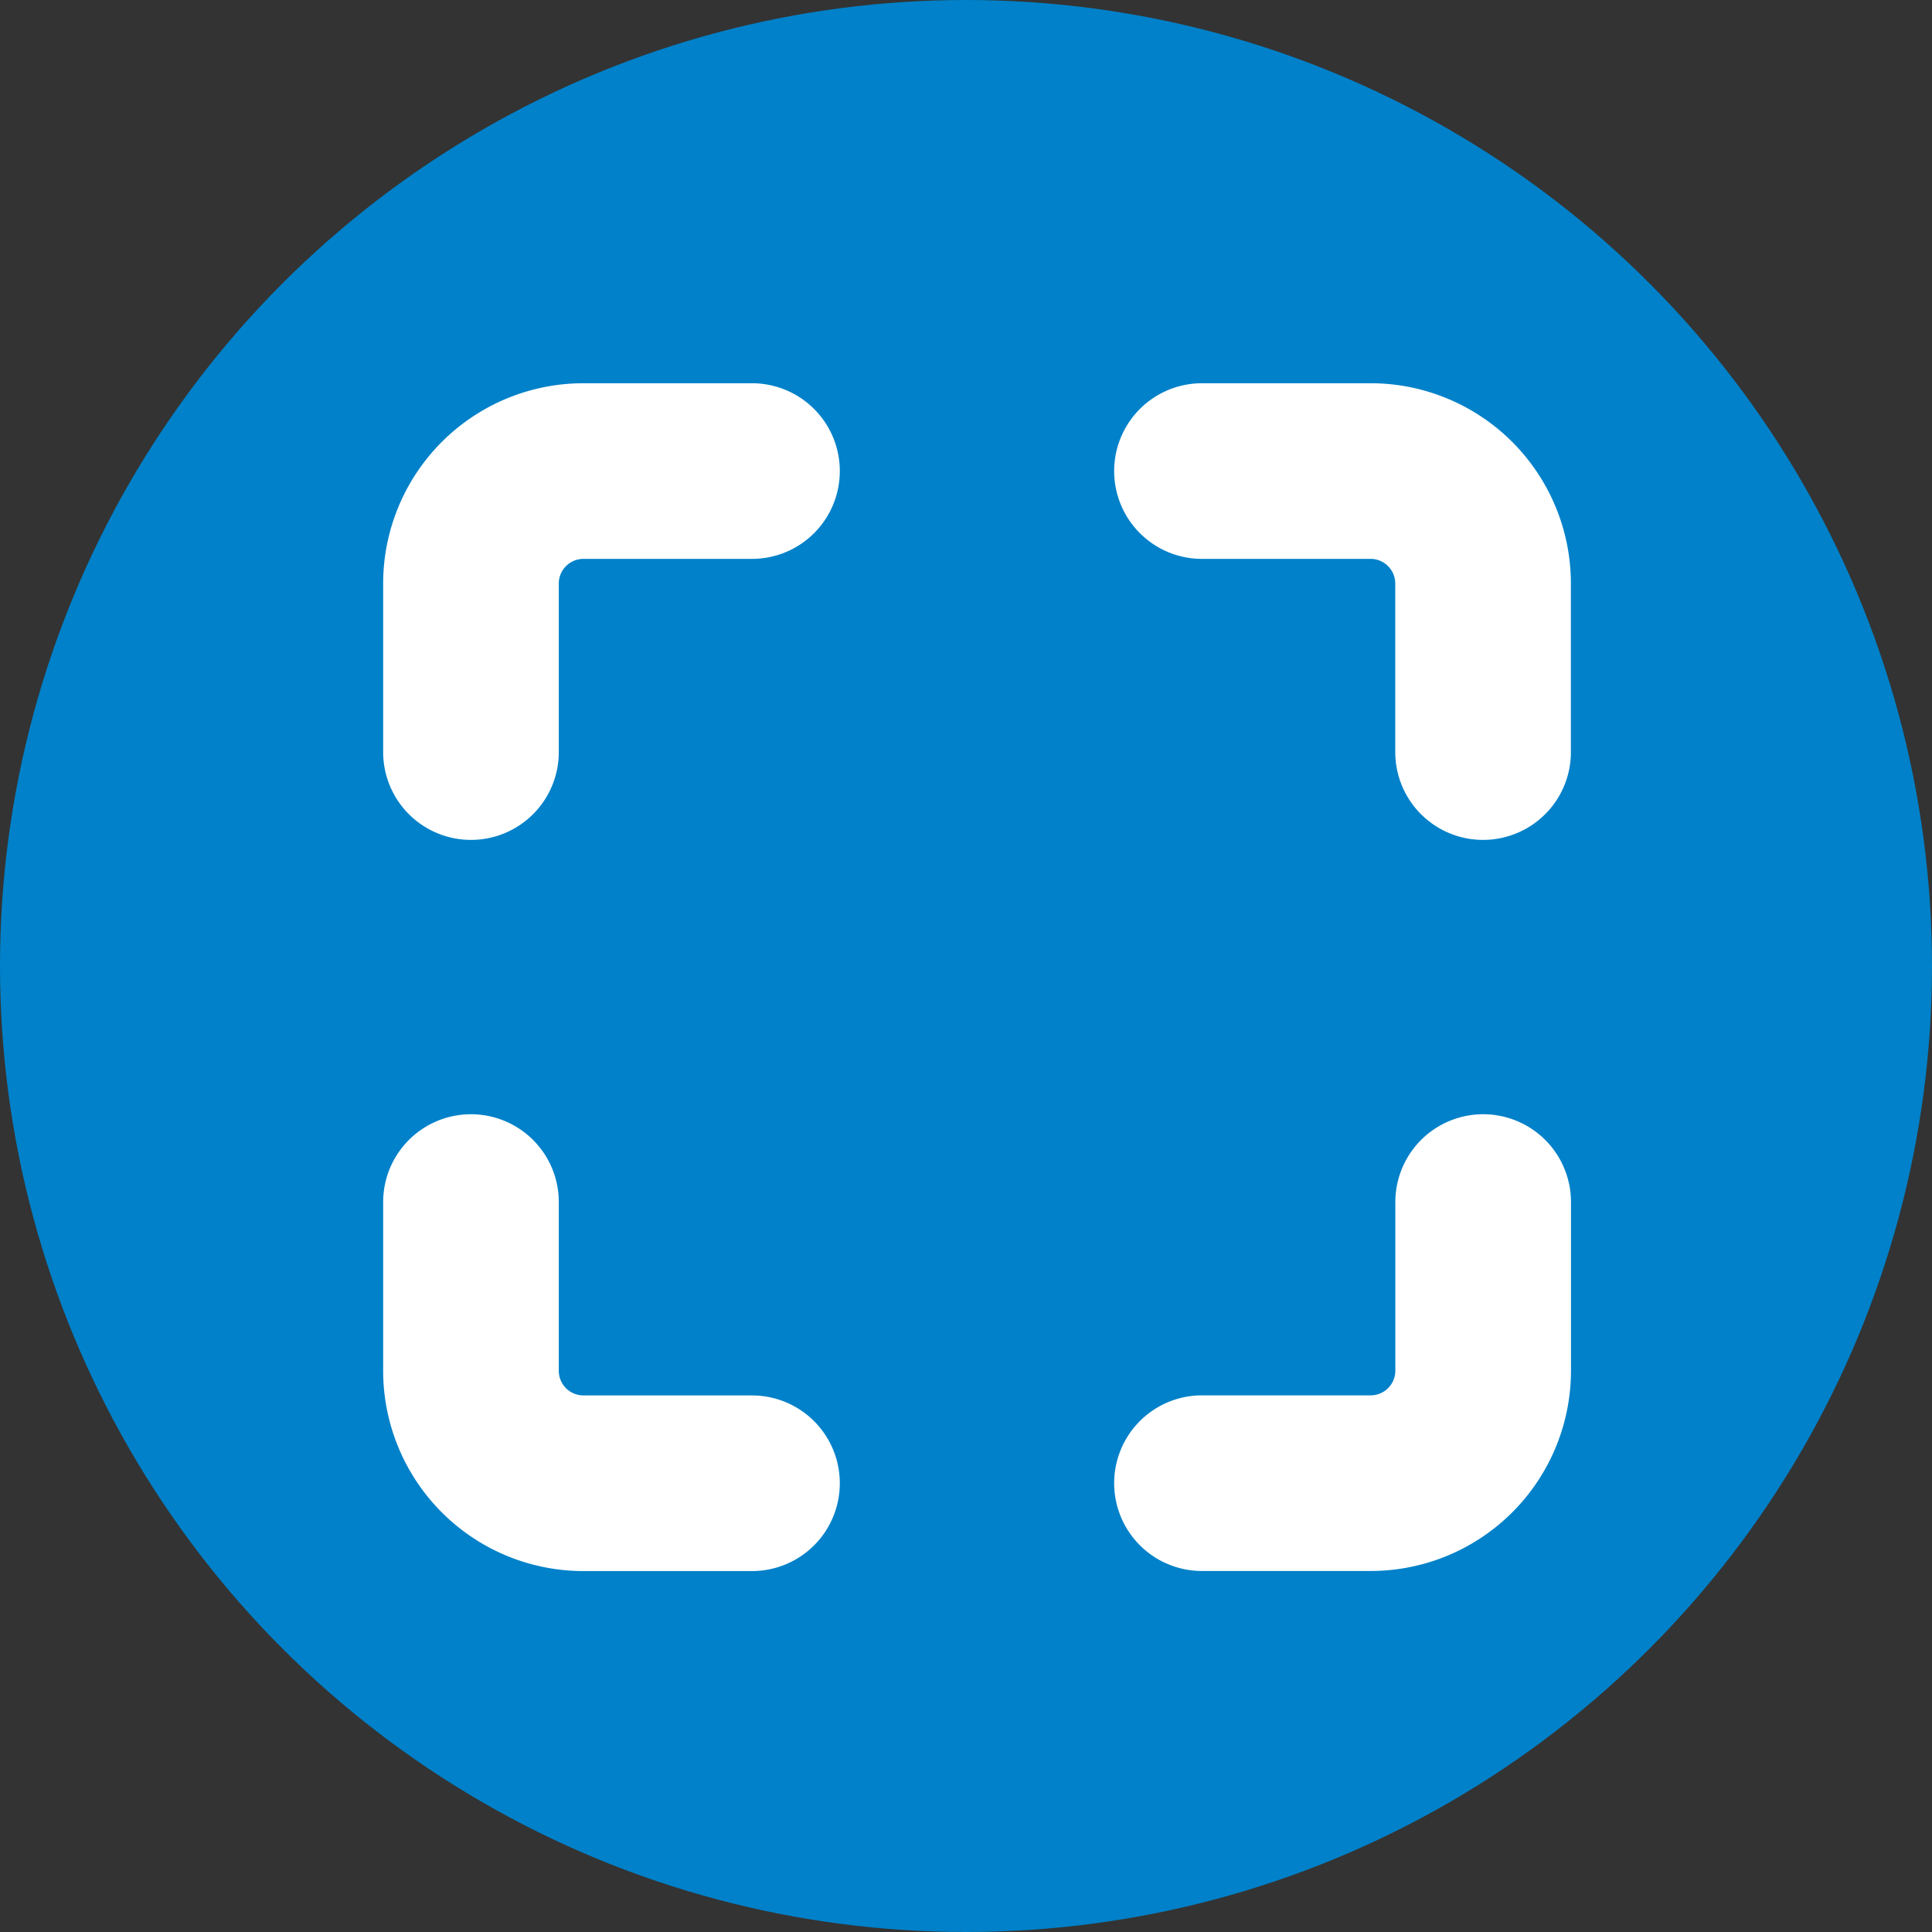
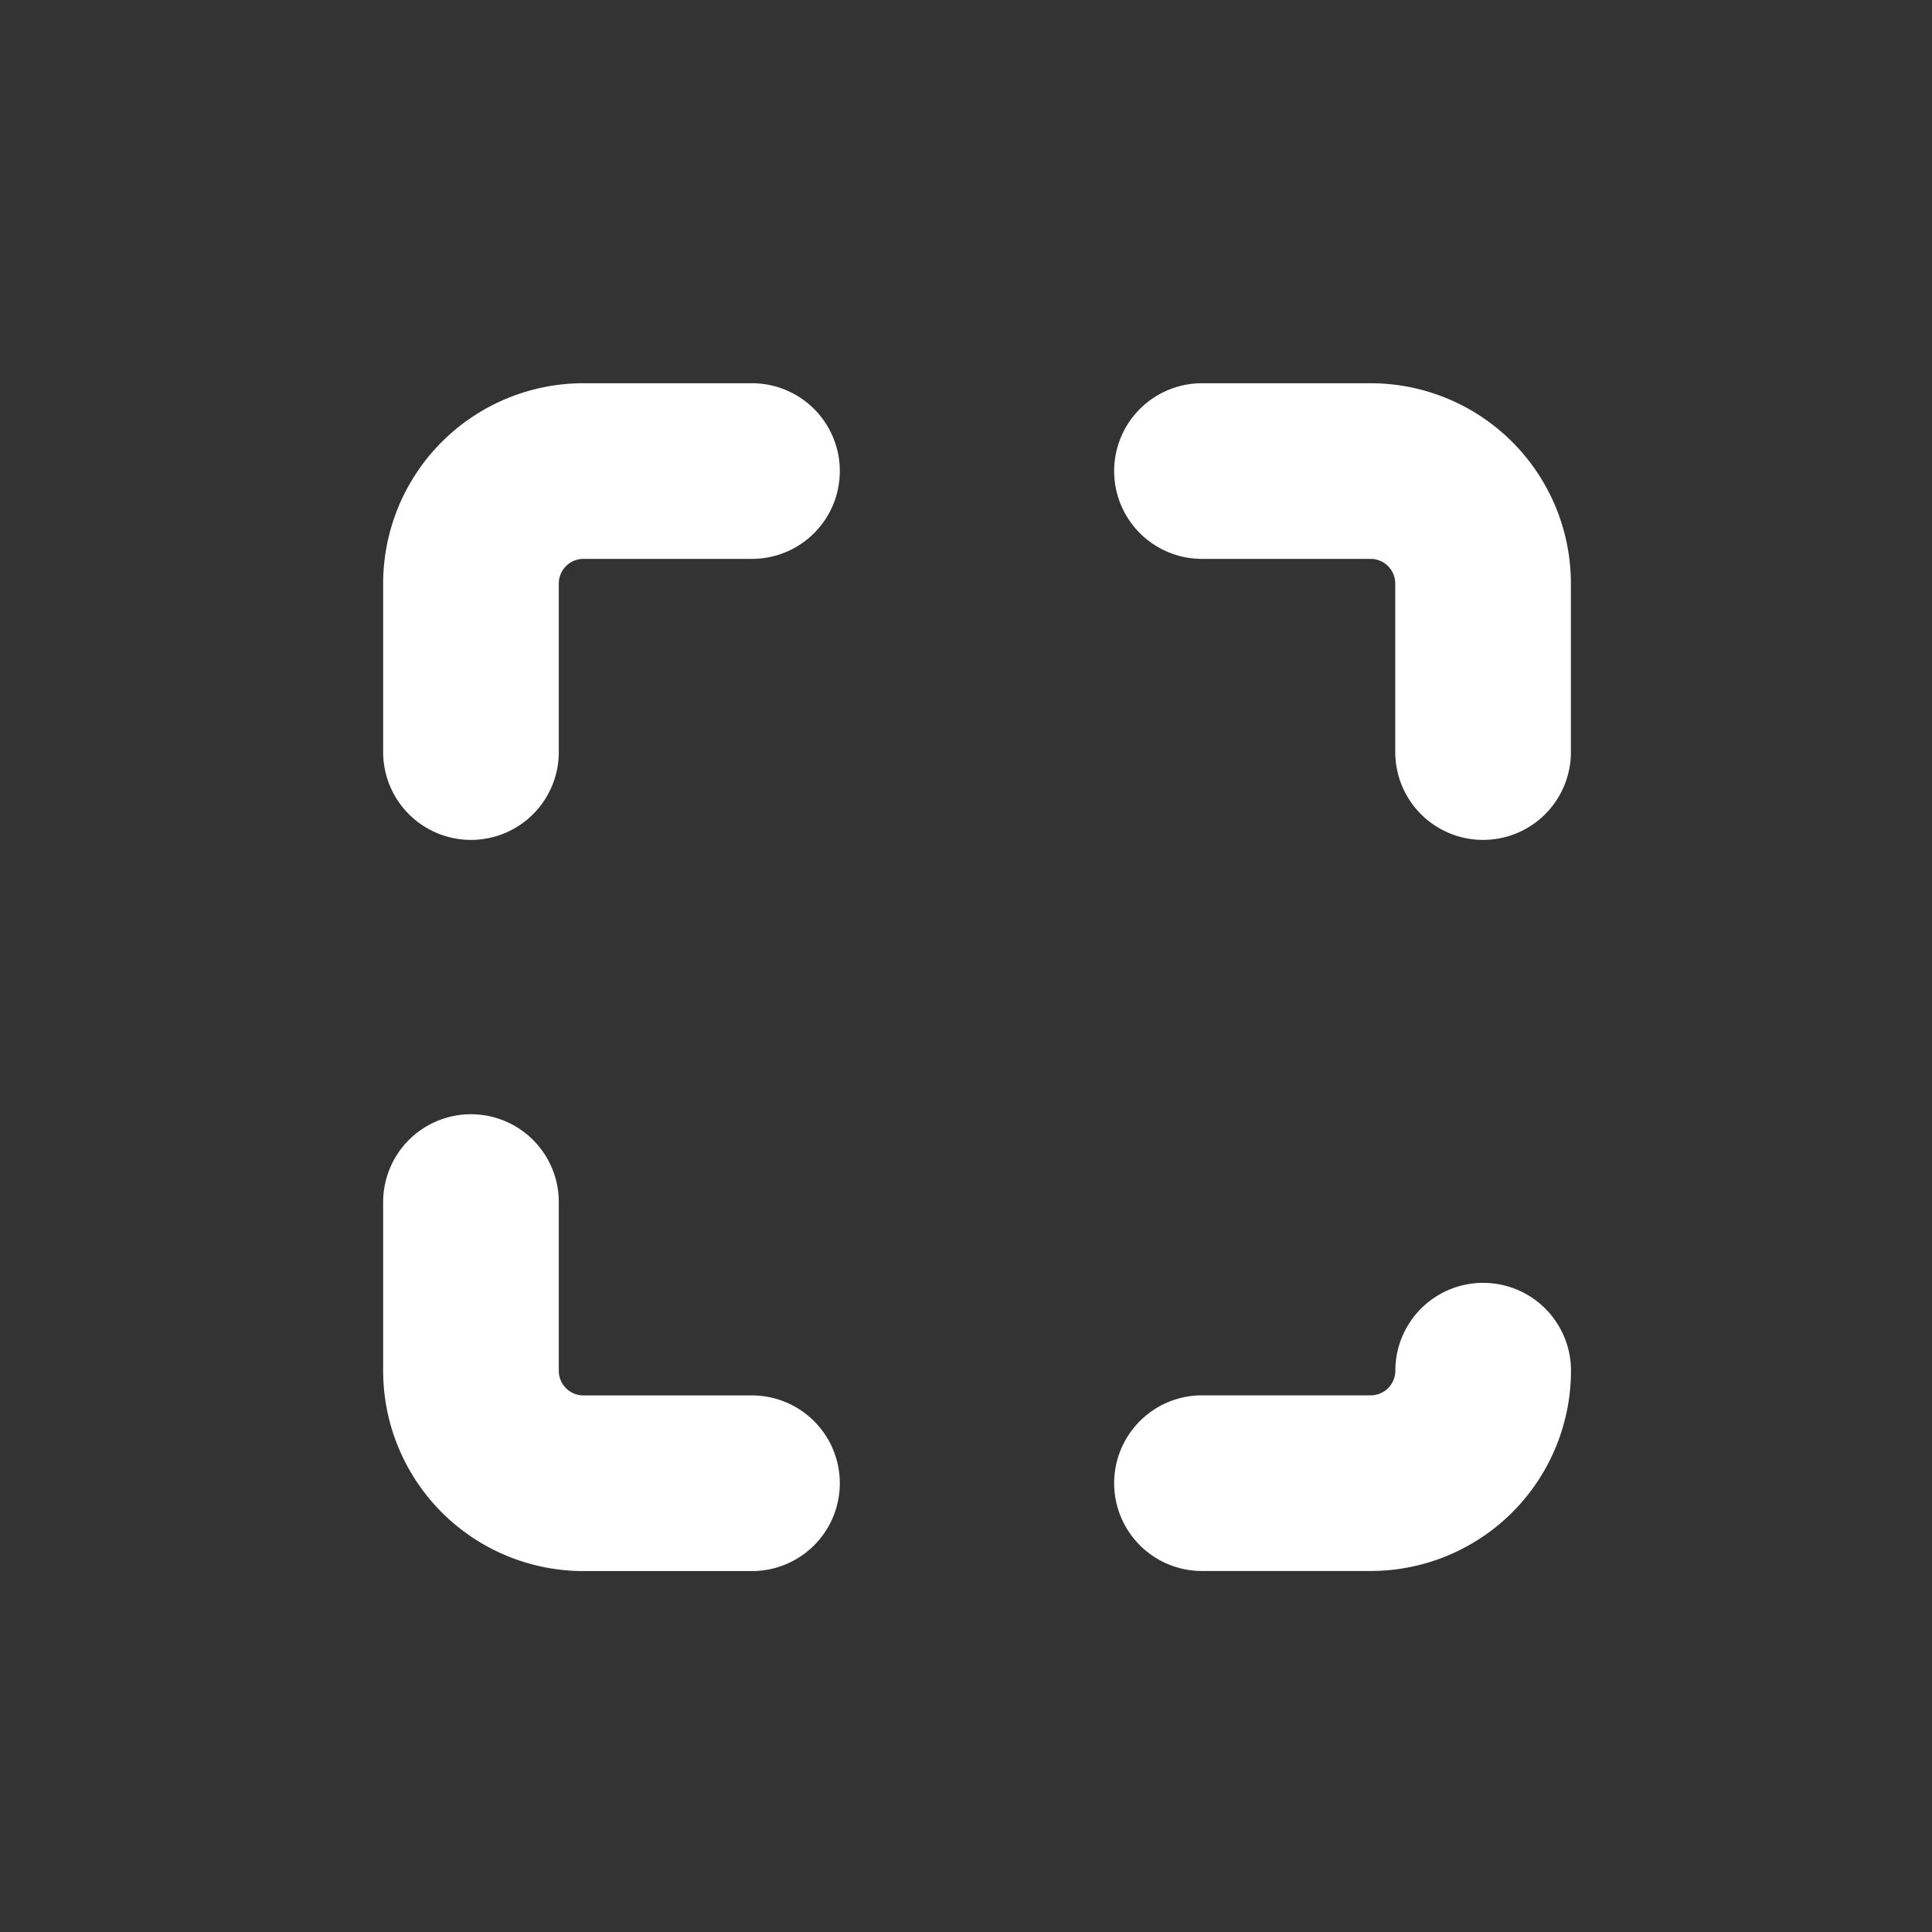
<svg xmlns="http://www.w3.org/2000/svg" id="Componente_29_3" data-name="Componente 29 – 3" width="22" height="22" viewBox="0 0 22 22">
  <rect x="0" y="0" width="22" height="22" fill="#333333" stroke="none" />
  <g id="Raggruppa_83" data-name="Raggruppa 83" transform="translate(0)">
-     <circle id="Ellisse_12" data-name="Ellisse 12" cx="11" cy="11" r="11" transform="translate(0)" fill="#0081c9" />
-     <path id="maximize" d="M6.2,3H4.281A1.281,1.281,0,0,0,3,4.281V6.2m11.525,0V4.281A1.281,1.281,0,0,0,13.245,3H11.324m0,11.525h1.921a1.281,1.281,0,0,0,1.281-1.281V11.324M3,11.324v1.921a1.281,1.281,0,0,0,1.281,1.281H6.2" transform="translate(2.363 2.364)" fill="none" stroke="#fff" stroke-linecap="round" stroke-linejoin="round" stroke-width="2" />
+     <path id="maximize" d="M6.2,3H4.281A1.281,1.281,0,0,0,3,4.281V6.2m11.525,0V4.281A1.281,1.281,0,0,0,13.245,3H11.324m0,11.525h1.921a1.281,1.281,0,0,0,1.281-1.281M3,11.324v1.921a1.281,1.281,0,0,0,1.281,1.281H6.2" transform="translate(2.363 2.364)" fill="none" stroke="#fff" stroke-linecap="round" stroke-linejoin="round" stroke-width="2" />
  </g>
</svg>